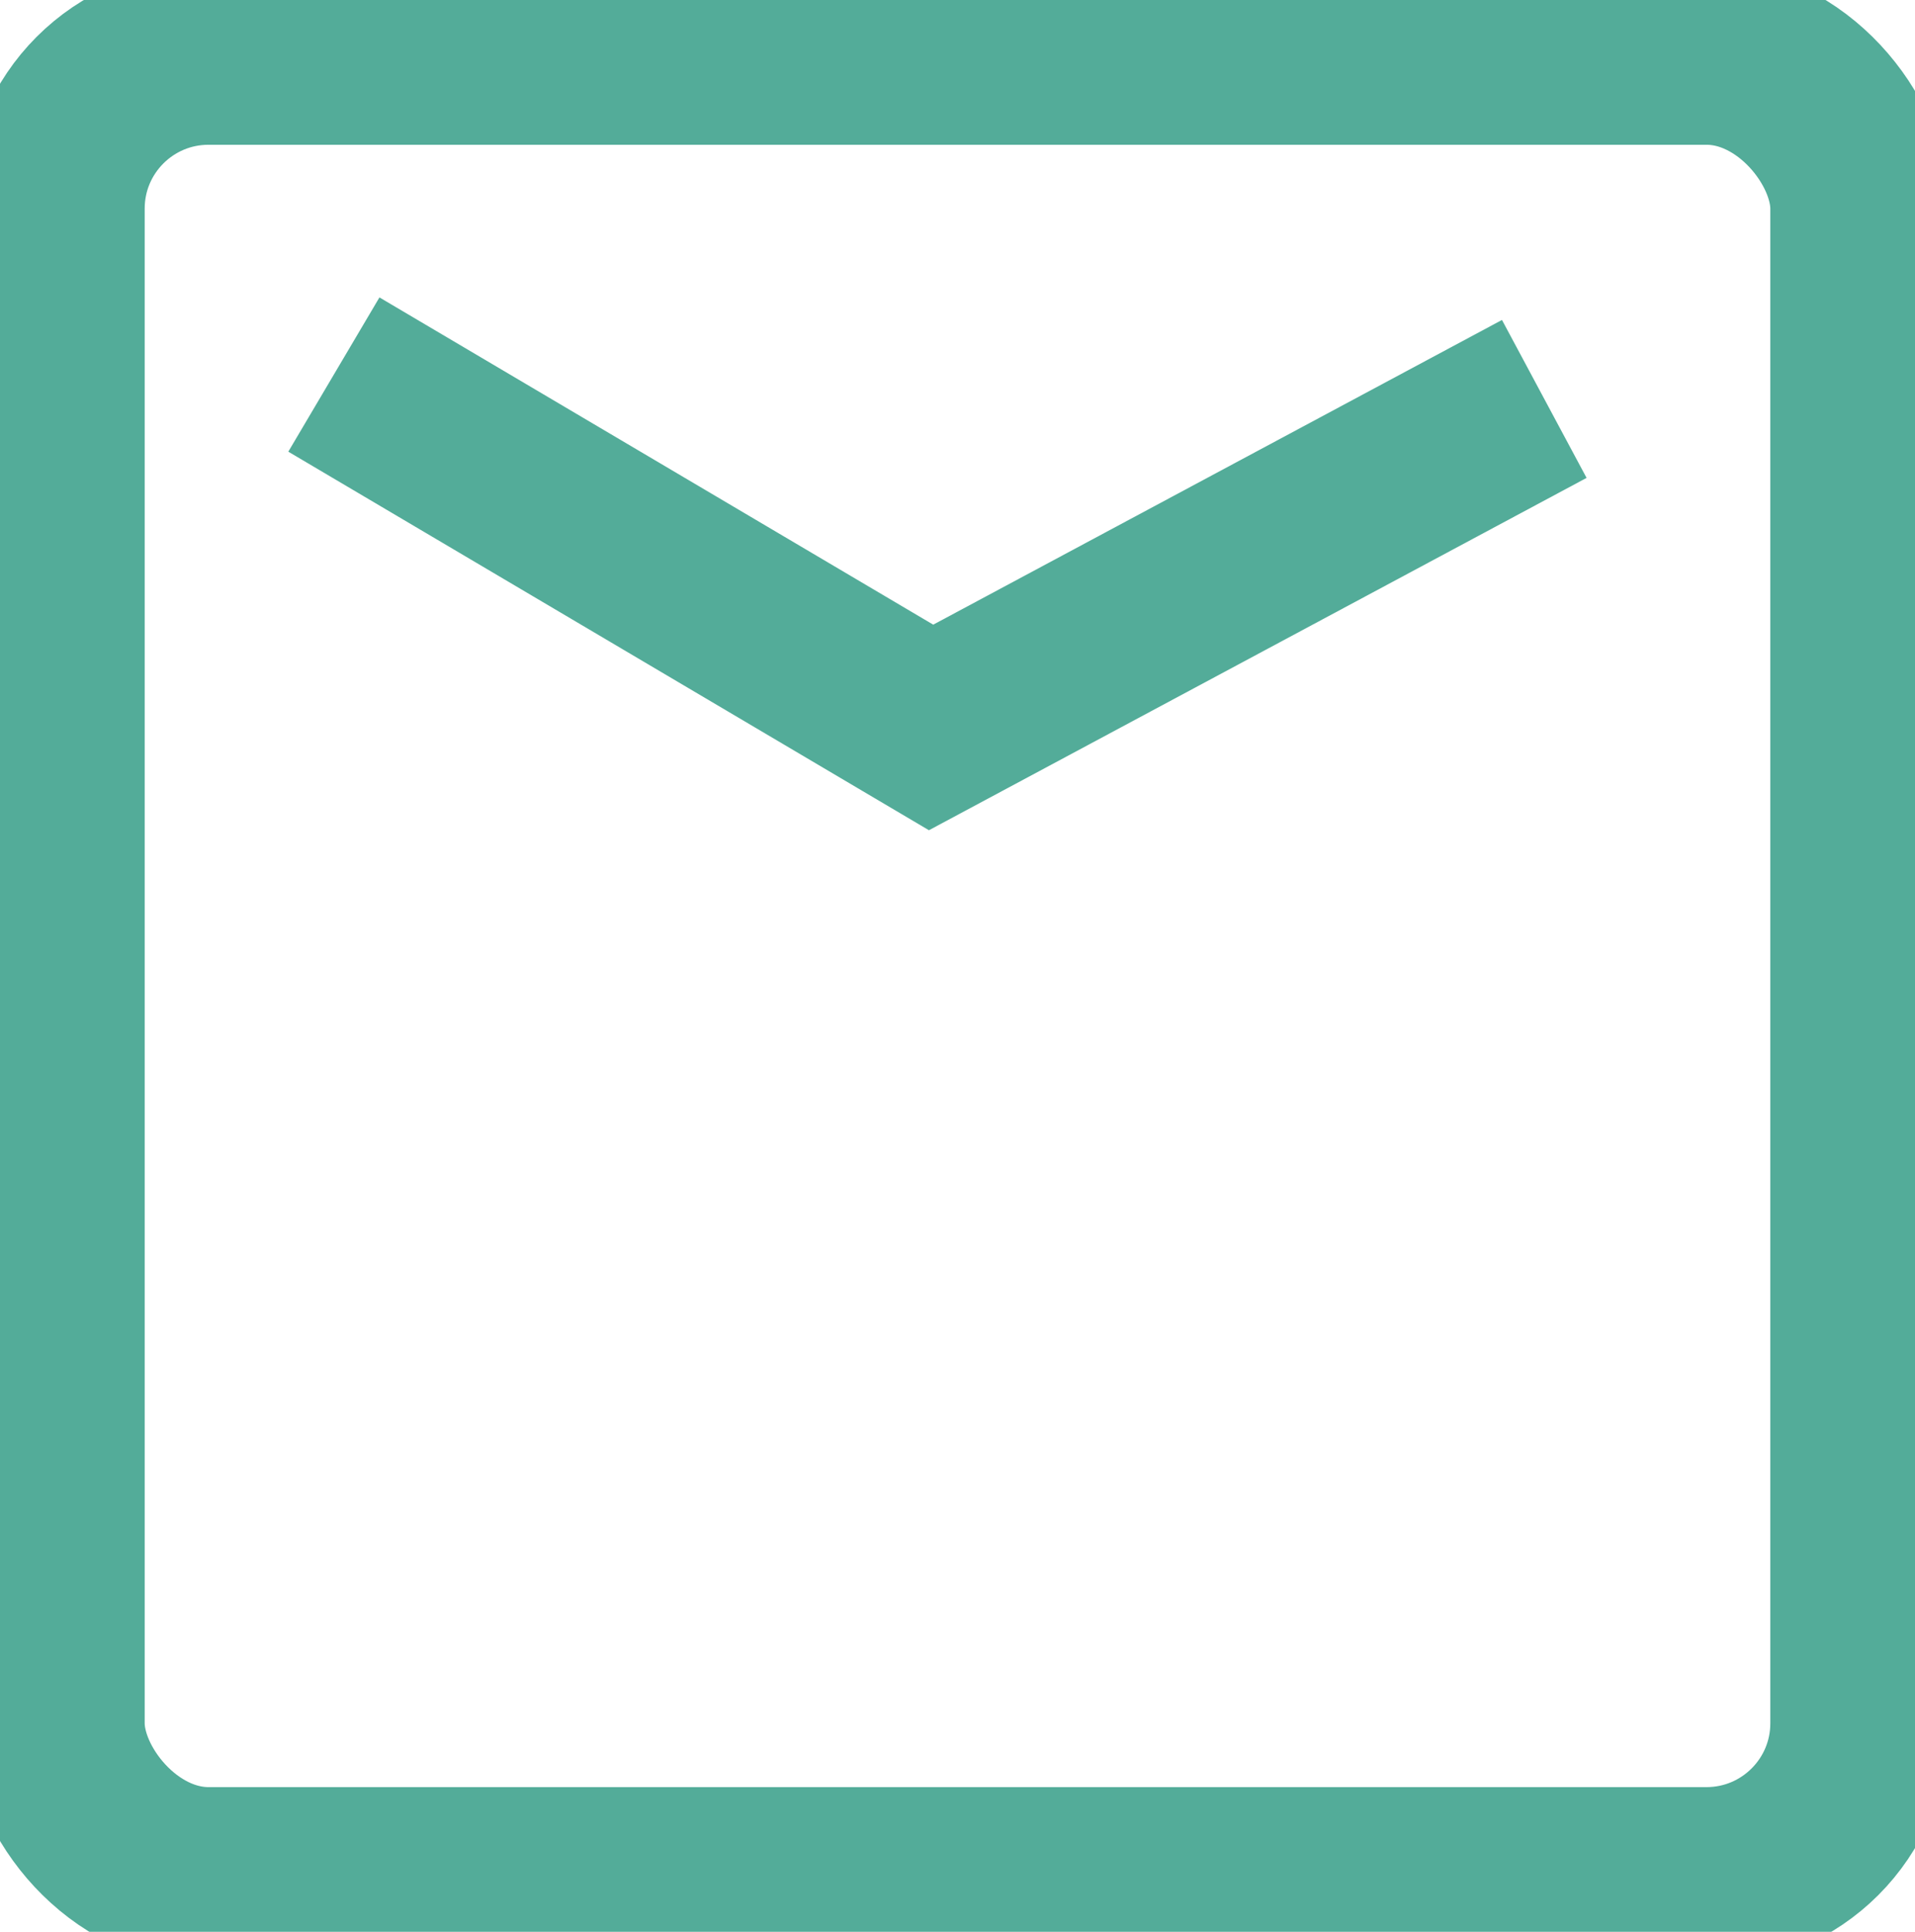
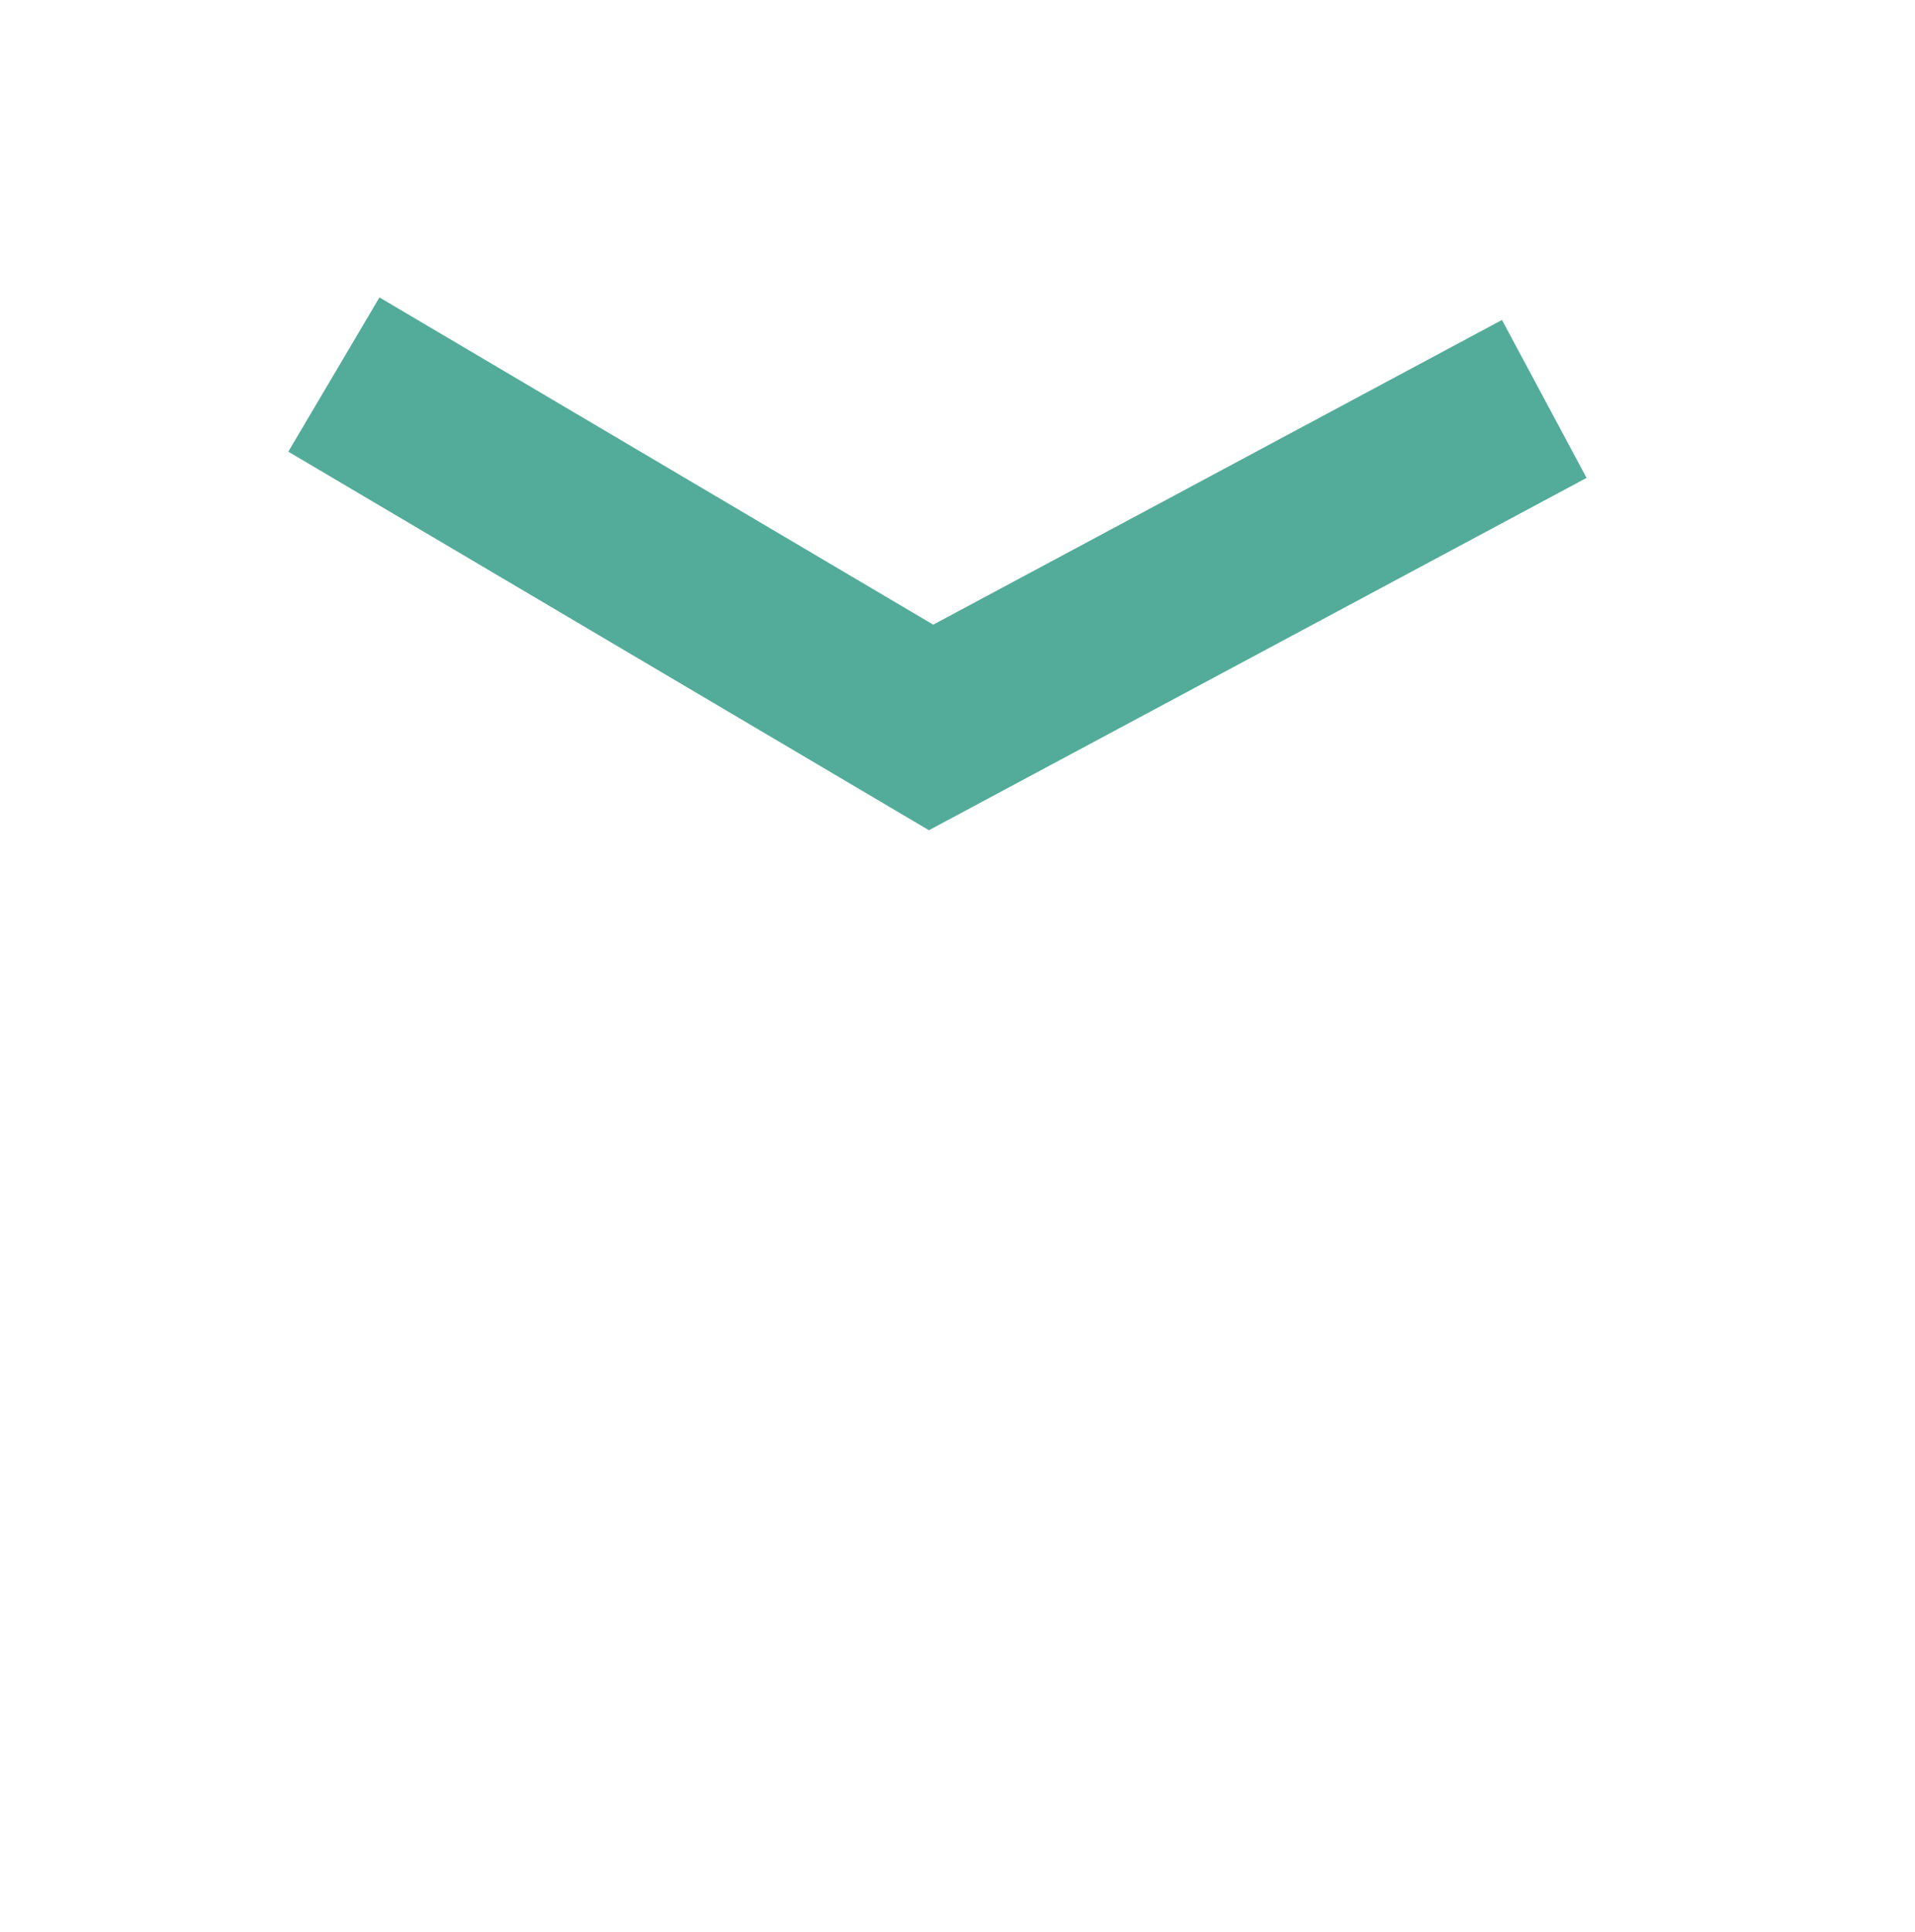
<svg xmlns="http://www.w3.org/2000/svg" xmlns:ns1="http://www.inkscape.org/namespaces/inkscape" xmlns:ns2="http://sodipodi.sourceforge.net/DTD/sodipodi-0.dtd" width="27.801mm" height="28.043mm" viewBox="0 0 27.801 28.043" version="1.1" id="svg1" ns1:version="1.4.1 (93de688d07, 2025-03-30)" ns2:docname="email.svg">
  <ns2:namedview id="namedview1" pagecolor="#ffffff" bordercolor="#000000" borderopacity="0.25" ns1:showpageshadow="2" ns1:pageopacity="0.0" ns1:pagecheckerboard="true" ns1:deskcolor="#d1d1d1" ns1:document-units="mm" showgrid="false" ns1:zoom="3.4962254" ns1:cx="64.212108" ns1:cy="57.347562" ns1:window-width="2560" ns1:window-height="1440" ns1:window-x="1366" ns1:window-y="0" ns1:window-maximized="1" ns1:current-layer="layer1" />
  <defs id="defs1" />
  <g ns1:label="Layer 1" ns1:groupmode="layer" id="layer1" transform="translate(-66.21,-96.175)">
-     <rect style="fill:none;stroke:#53ac99;stroke-width:2.601;stroke-dasharray:none" id="rect1" width="26.201" height="26.442" x="67.01" y="96.976" ry="2.227" />
    <path style="fill:none;stroke:#53ac99;stroke-width:2.601;stroke-dasharray:none" d="m 71.057,101.612 8.67,5.123 8.902,-4.769" id="path1" ns2:nodetypes="ccc" />
  </g>
</svg>